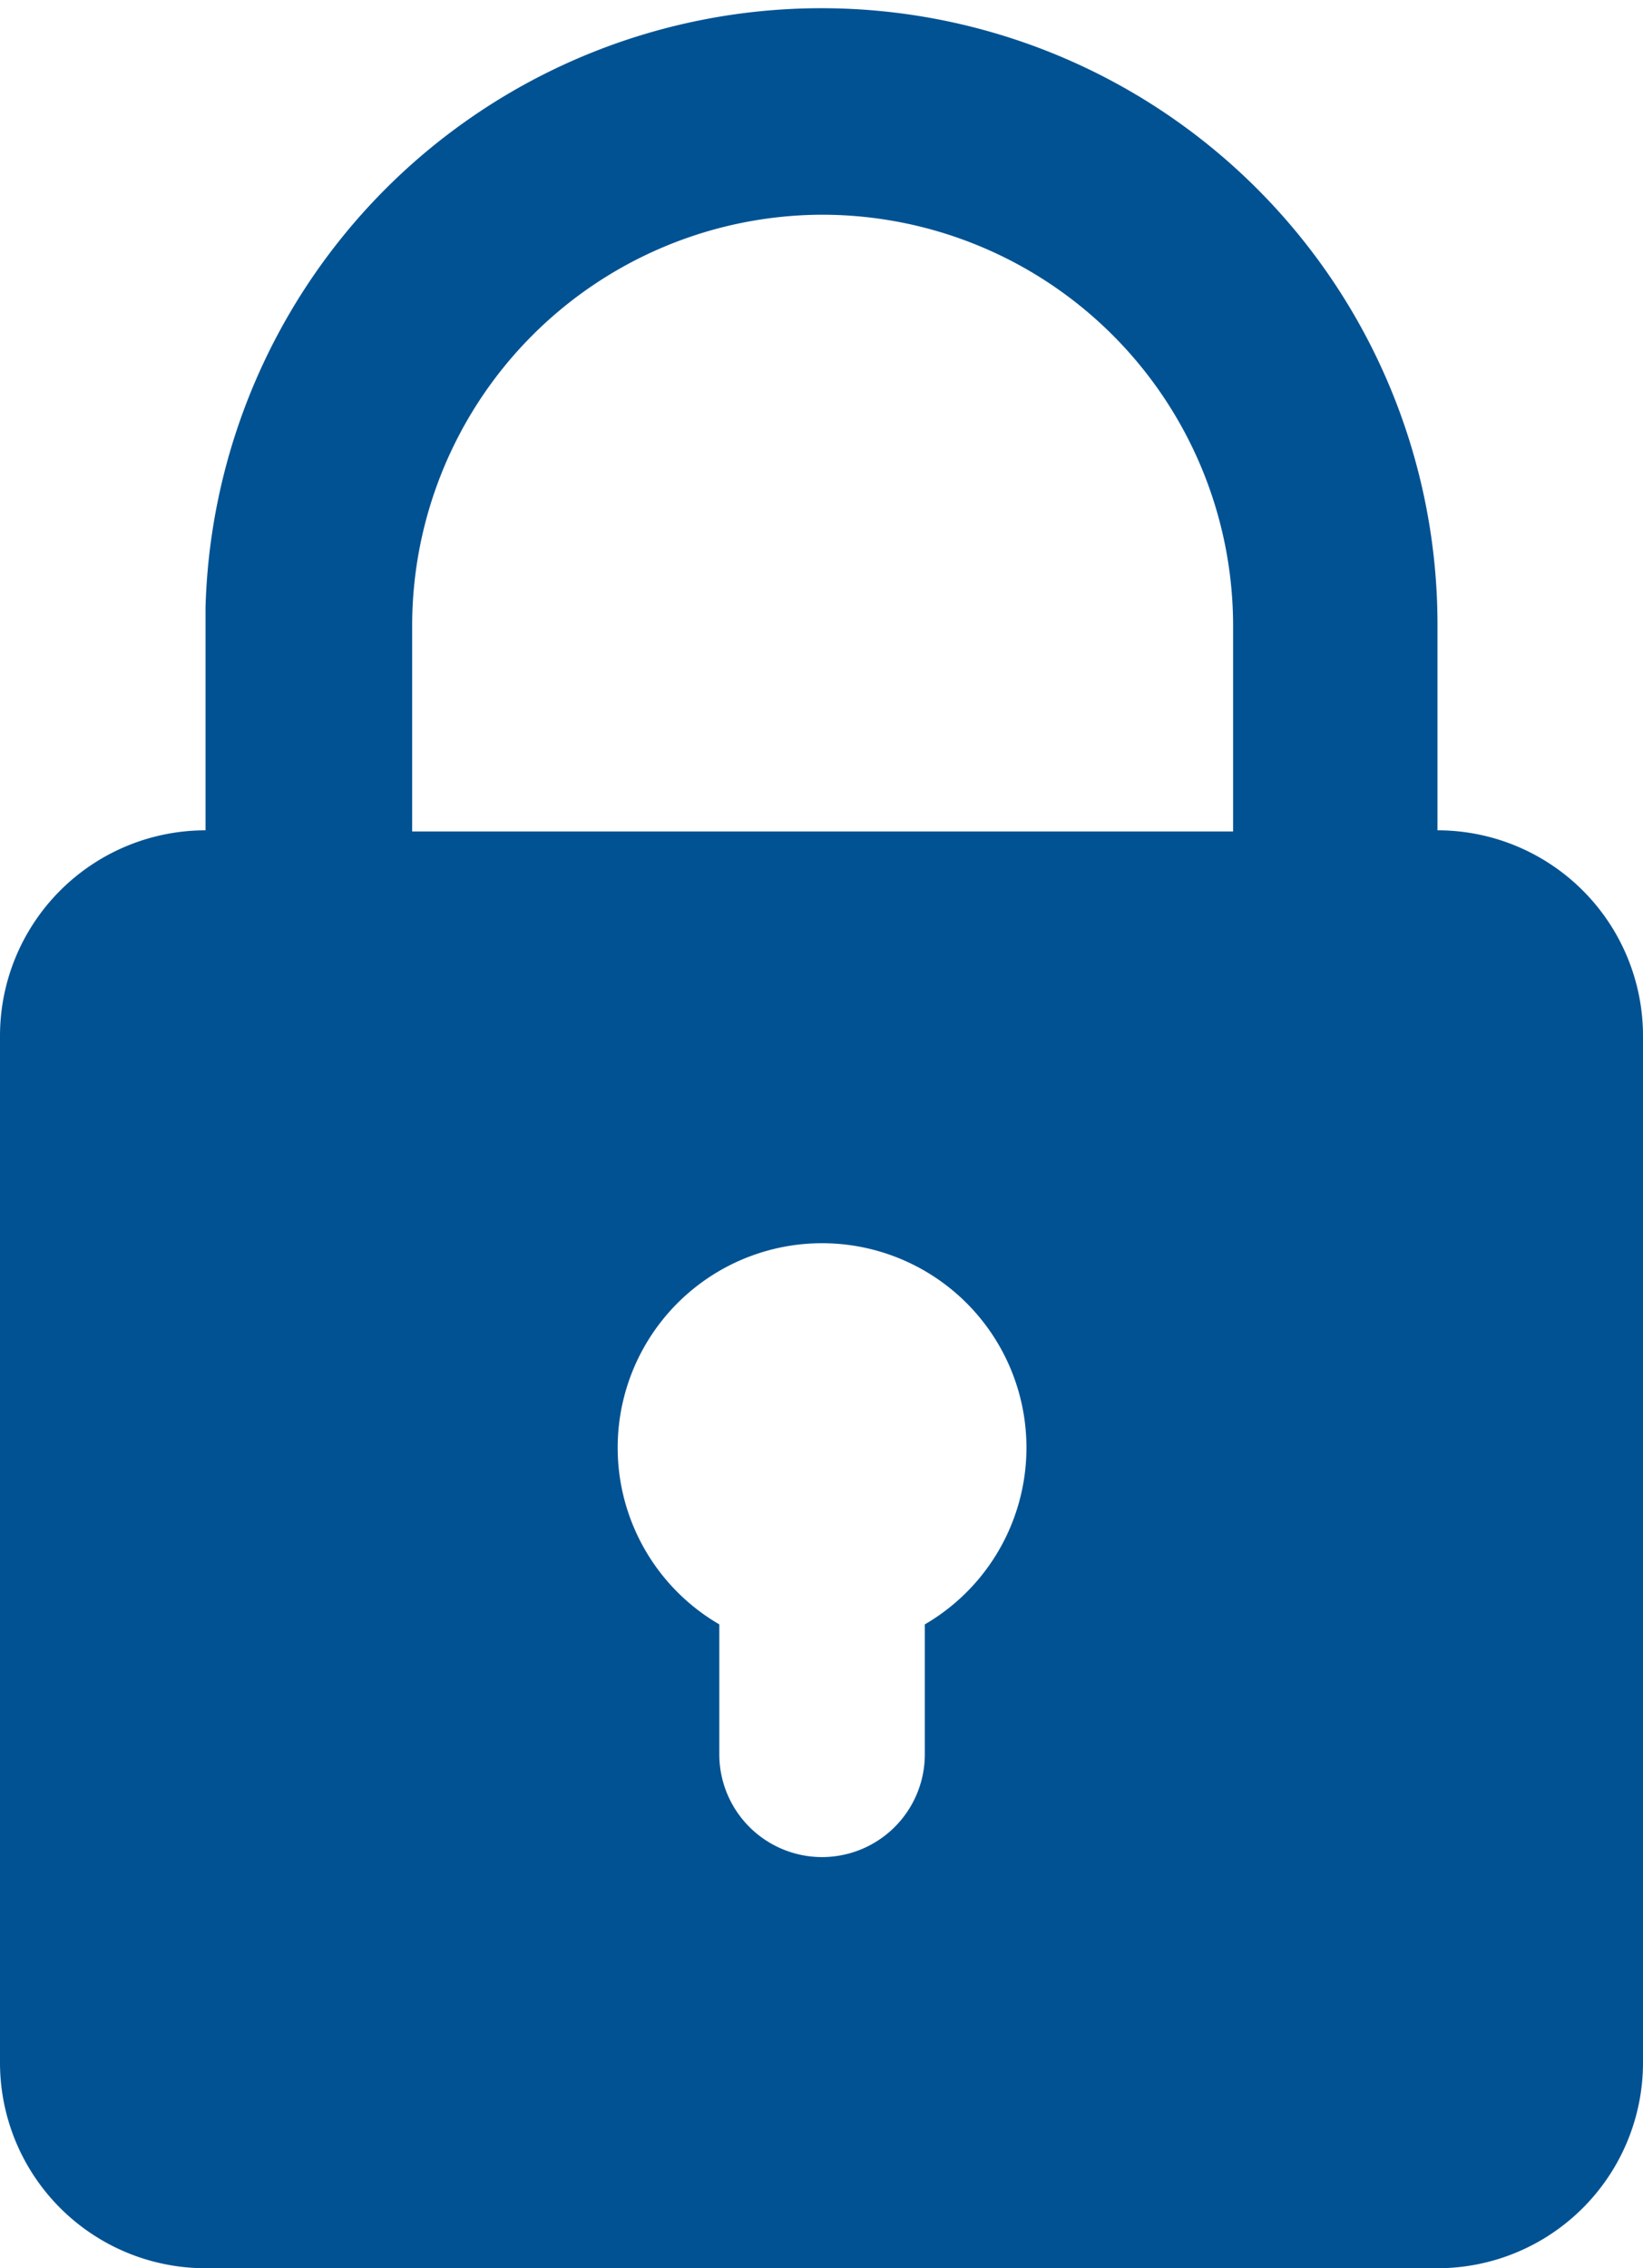
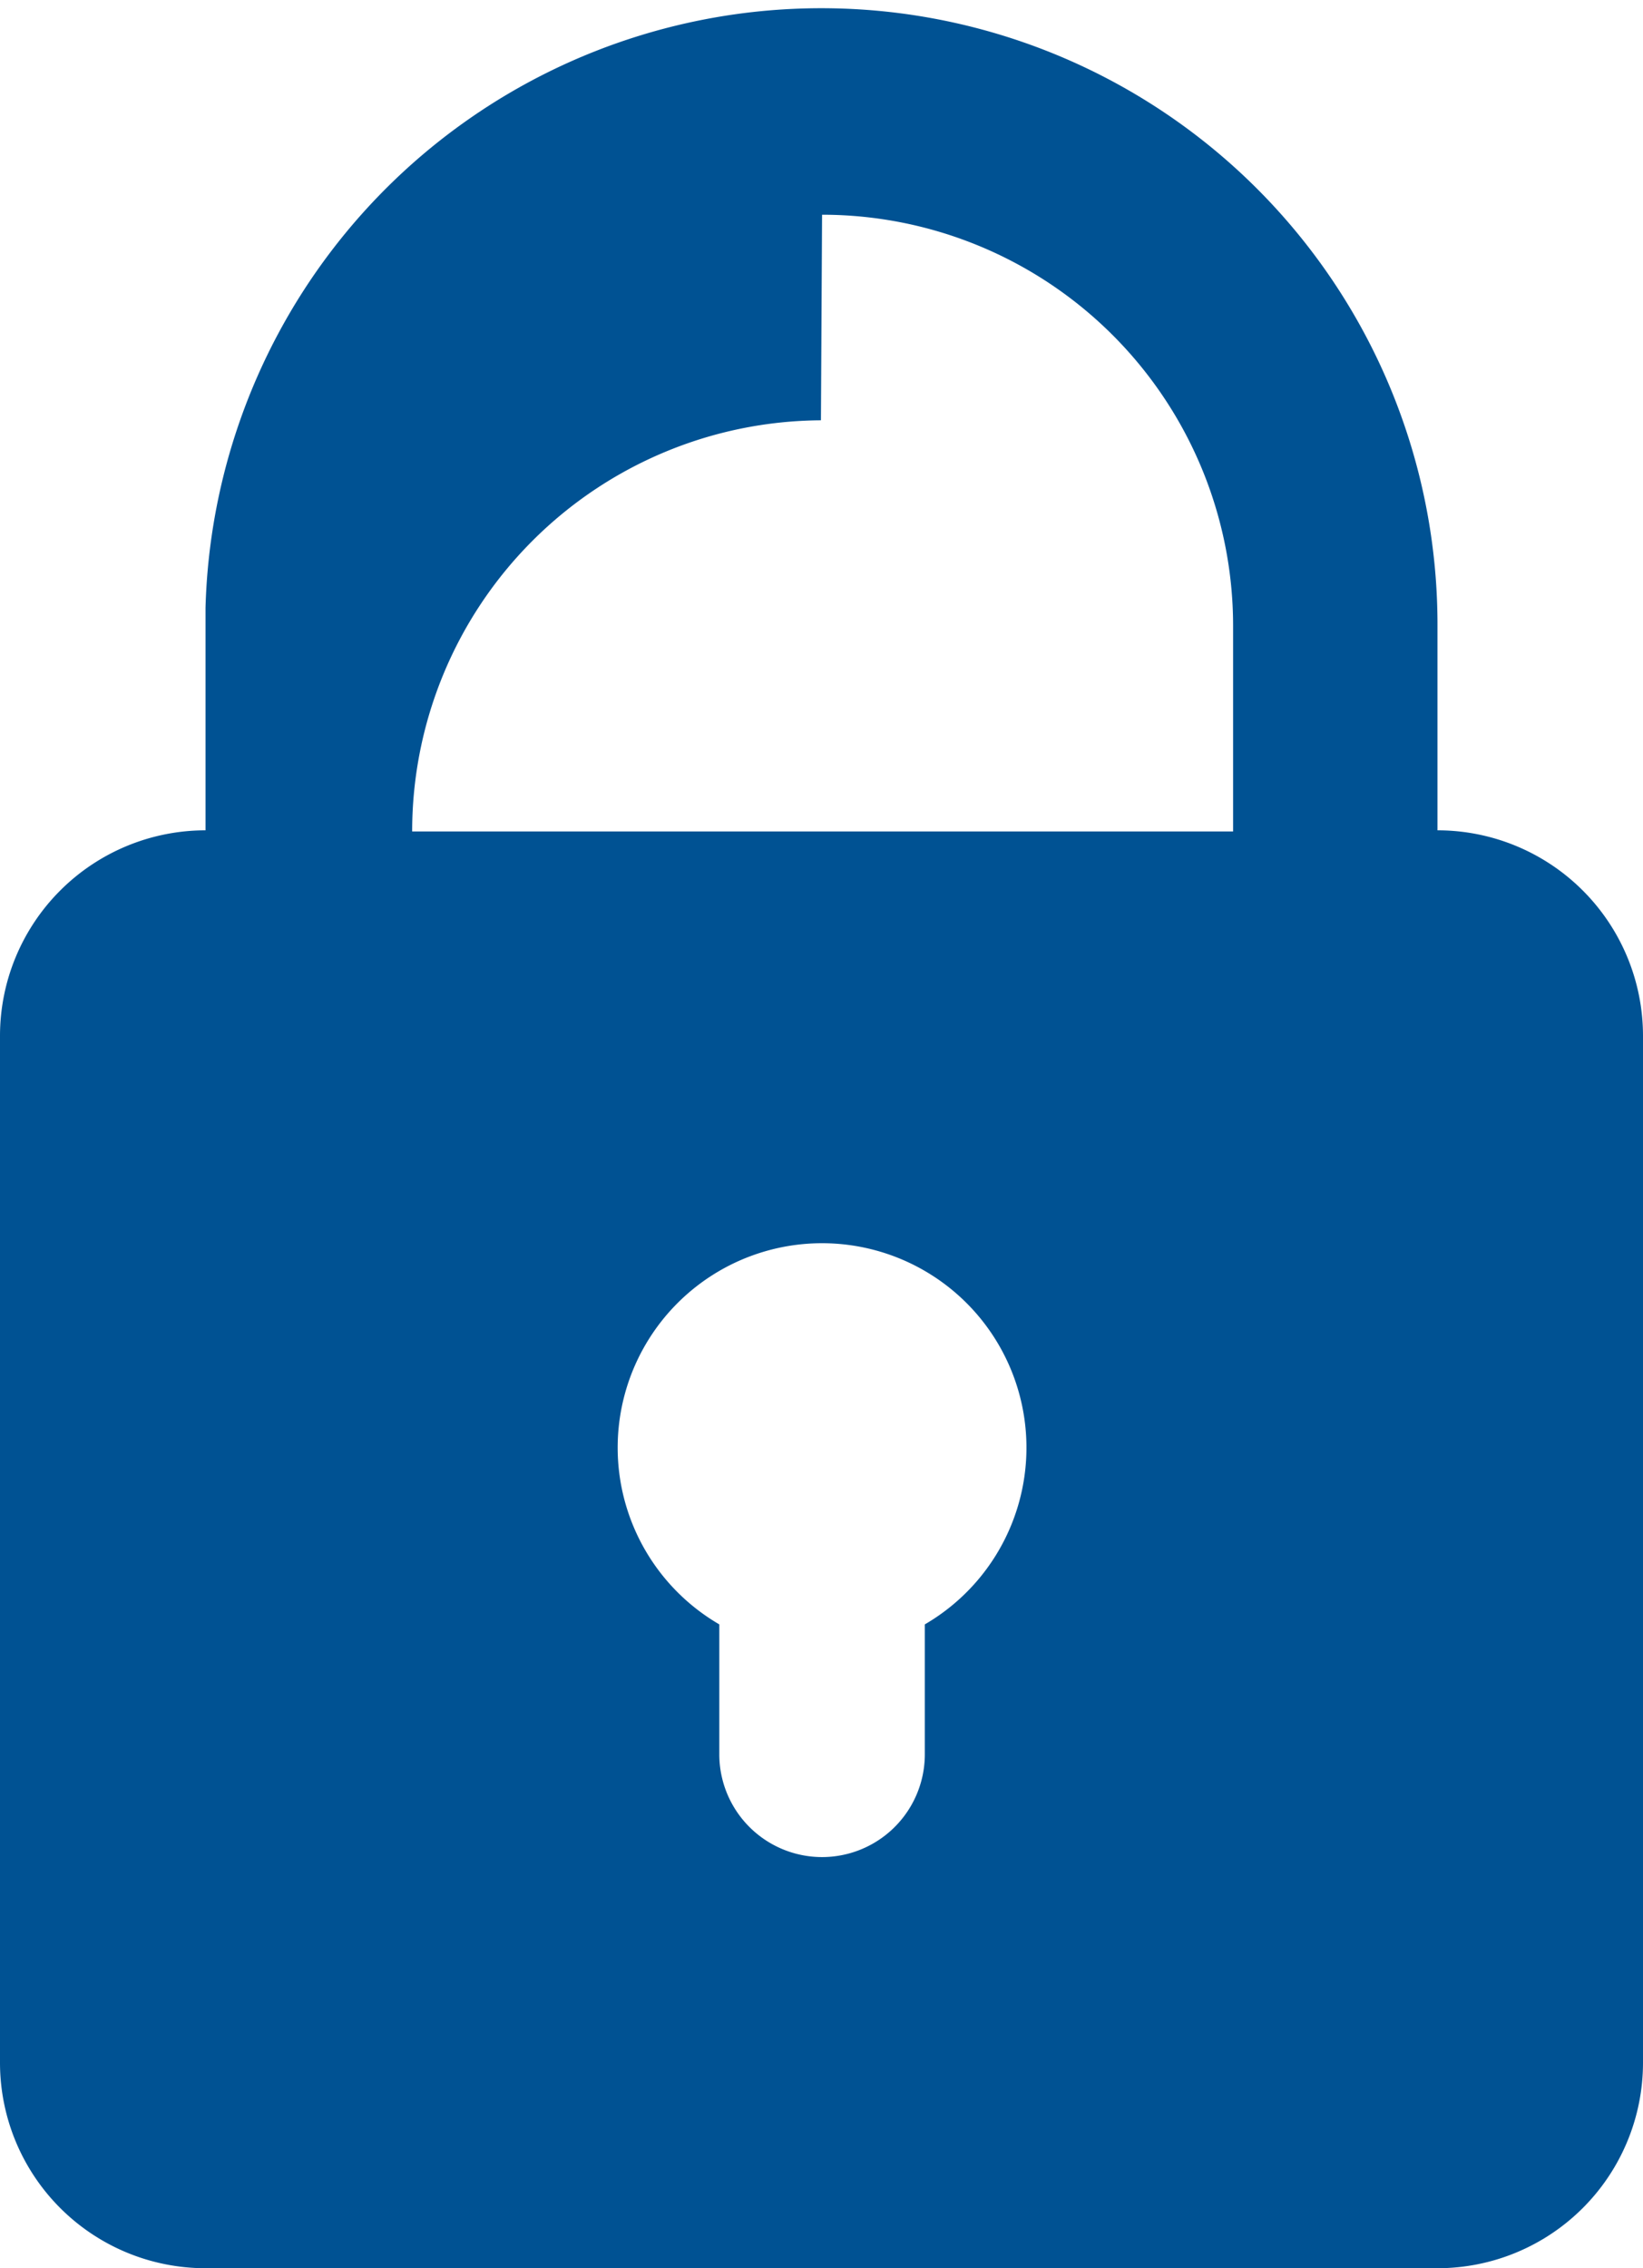
<svg xmlns="http://www.w3.org/2000/svg" width="14.55" height="20.081" viewBox="0 0 14.55 20.081">
  <defs>
    <style>.cls-1{fill:#005293;}</style>
  </defs>
  <title>Path 37</title>
  <g id="Lager_2" data-name="Lager 2">
    <g id="Lager_1-2" data-name="Lager 1">
-       <path id="Path_37" data-name="Path 37" class="cls-1" d="M12.73,7.351h0v-1.82a5.456,5.456,0,0,0-10.91-.15v1.97A1.82,1.82,0,0,0,0,9.171v9.09a1.82,1.82,0,0,0,1.82,1.82H12.73a1.82,1.82,0,0,0,1.82-1.82h0v-9.09a1.82,1.82,0,0,0-1.82-1.82Zm-5.45-5.45a3.64,3.64,0,0,1,3.64,3.64h0v1.82H3.65v-1.82a3.64,3.64,0,0,1,3.62-3.64Zm.91,12.48v1.15a.91.91,0,1,1-1.82,0v-1.15a1.81,1.81,0,1,1,1.82,0Z" />
+       <path id="Path_37" data-name="Path 37" class="cls-1" d="M12.73,7.351h0v-1.82a5.456,5.456,0,0,0-10.91-.15v1.97A1.82,1.82,0,0,0,0,9.171v9.09a1.82,1.82,0,0,0,1.82,1.82H12.73a1.82,1.82,0,0,0,1.82-1.82h0v-9.09a1.82,1.82,0,0,0-1.82-1.82Zm-5.45-5.45a3.64,3.64,0,0,1,3.64,3.64h0v1.82H3.65a3.64,3.64,0,0,1,3.62-3.64Zm.91,12.48v1.15a.91.91,0,1,1-1.82,0v-1.15a1.81,1.81,0,1,1,1.82,0Z" />
    </g>
  </g>
</svg>